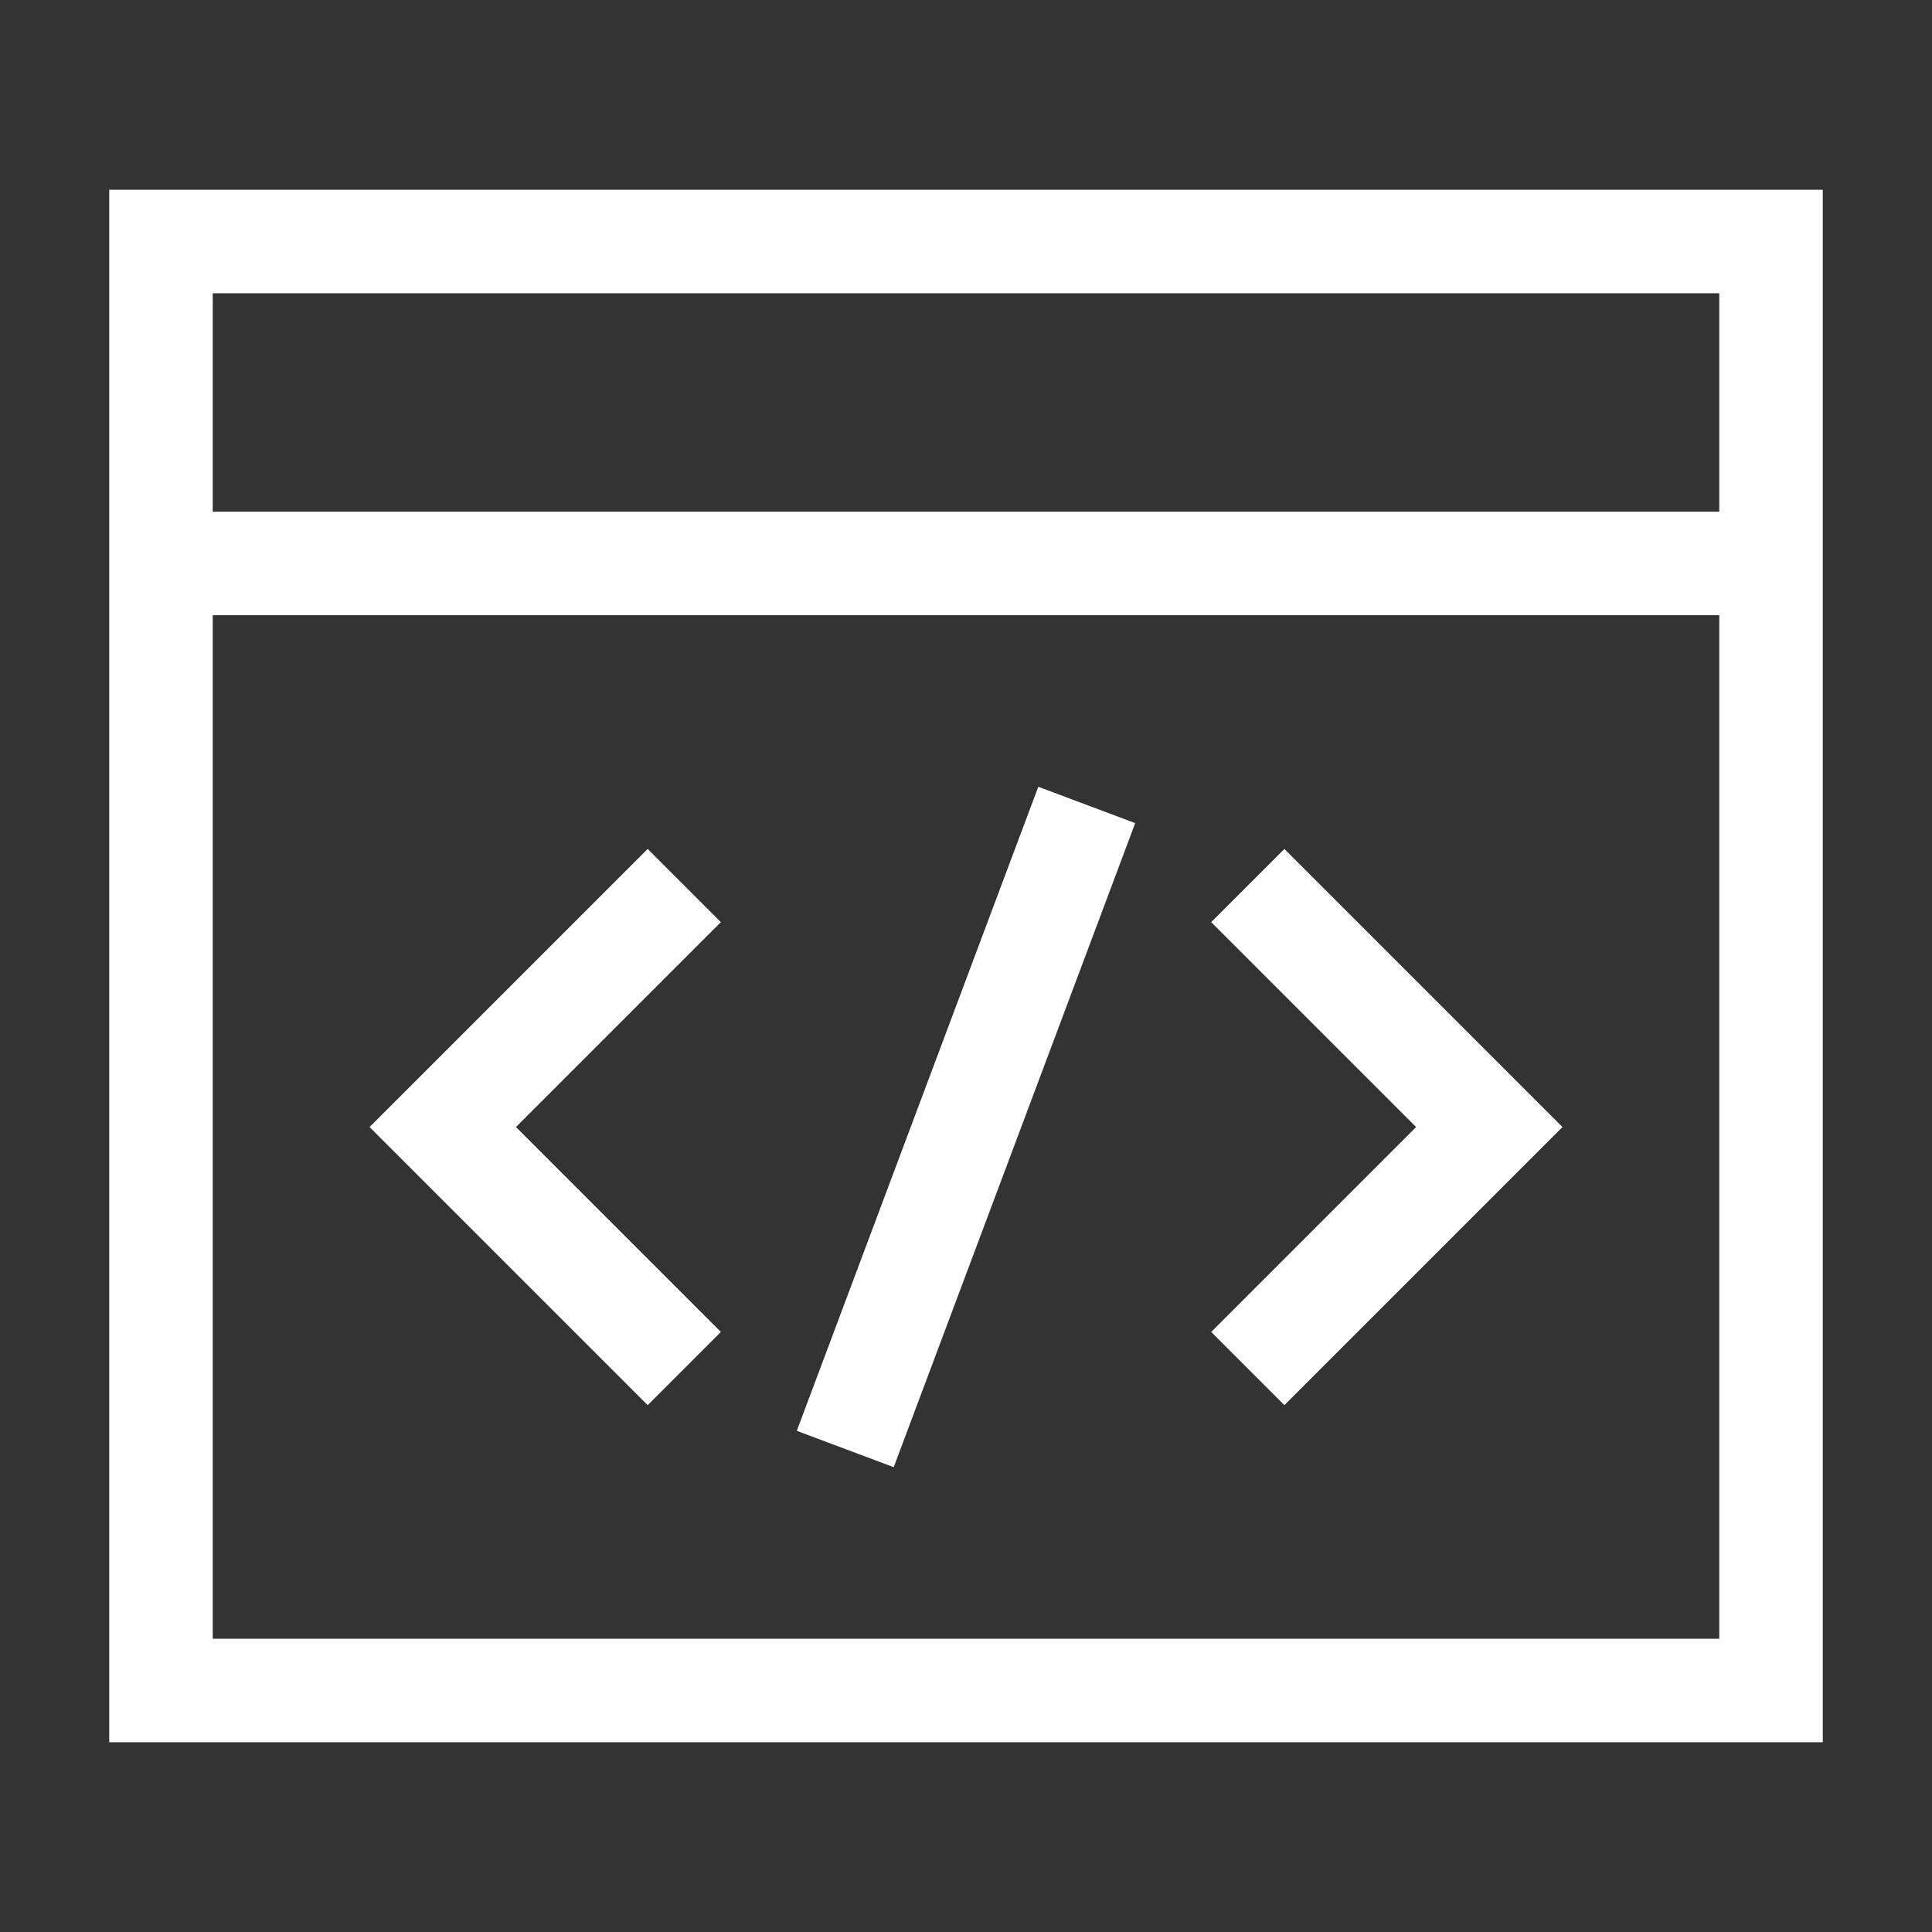
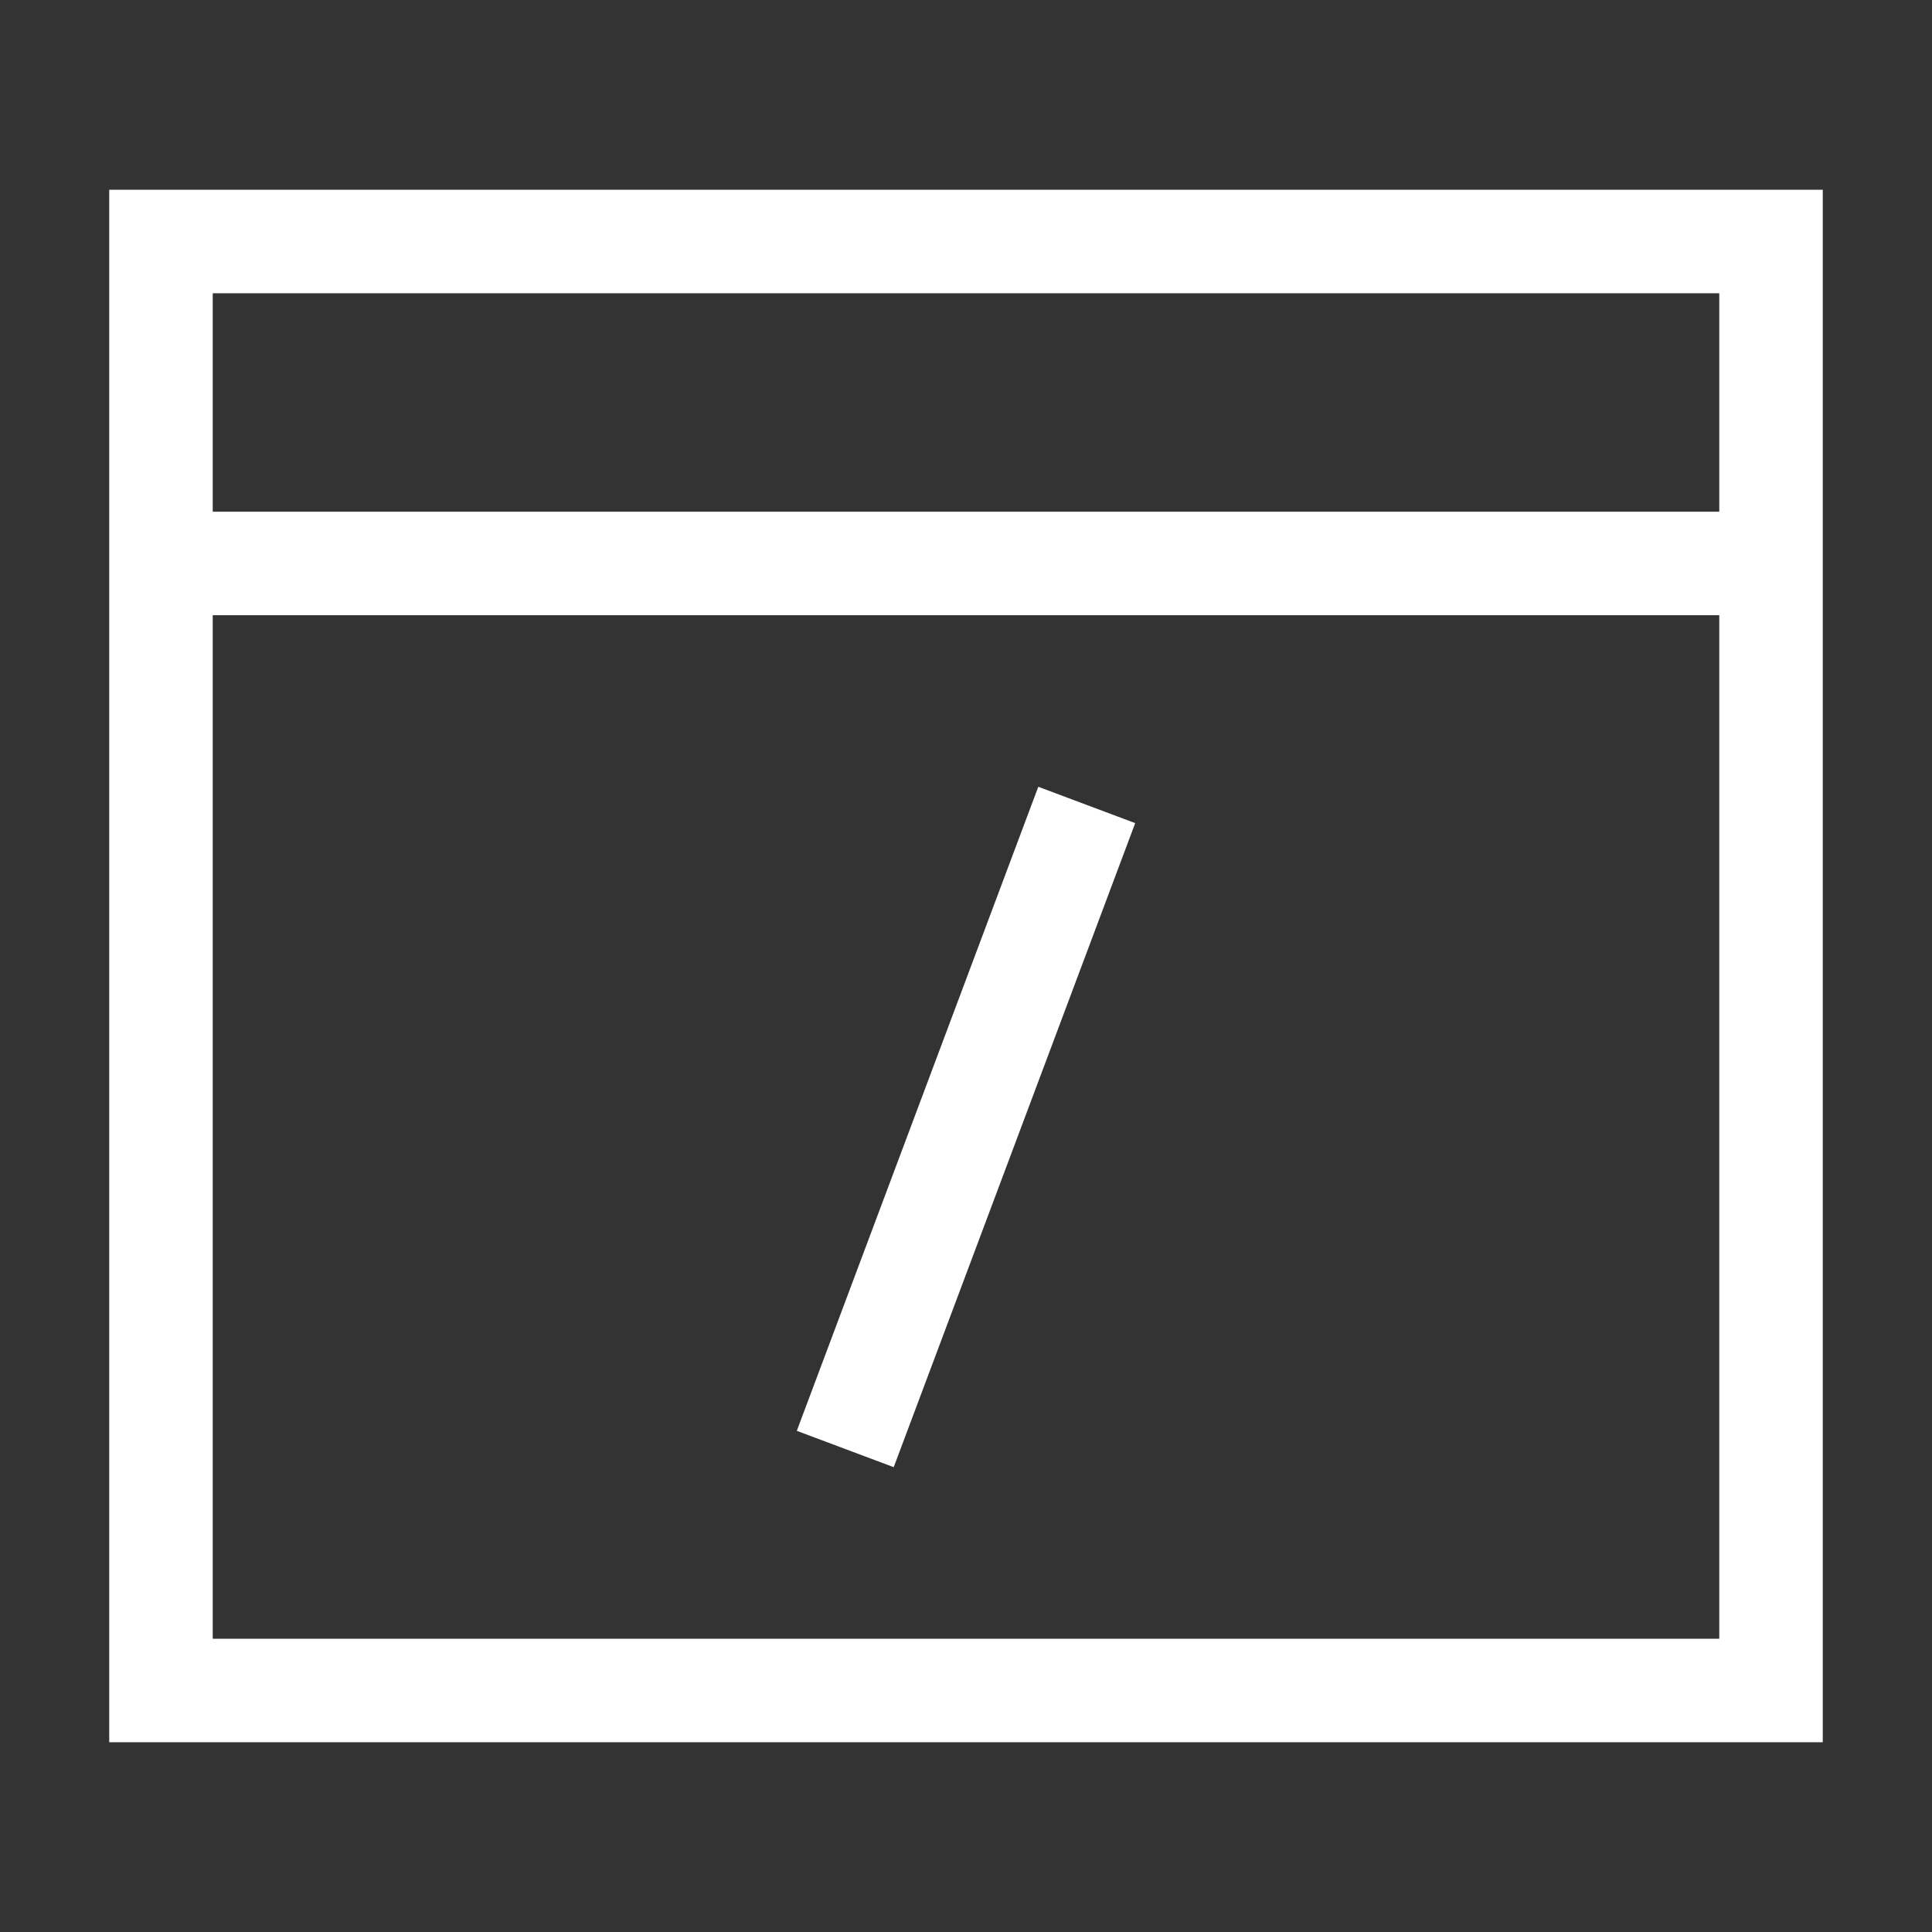
<svg xmlns="http://www.w3.org/2000/svg" width="28" height="28" viewBox="0 0 28 28" fill="none">
  <rect x="0" y="0" width="28" height="28" fill="#333333" stroke="none" />
  <g clip-path="url(#clip0_2486_71315)">
    <path d="M25.667 3.5H2.333V24.5H25.667V3.5Z" stroke="white" stroke-width="1.5" />
    <path d="M25.667 8.166H2.333" stroke="white" stroke-width="1.5" />
-     <path d="M18.084 12.834L21.584 16.334L18.084 19.834" stroke="white" stroke-width="1.5" />
-     <path d="M9.917 12.834L6.417 16.334L9.917 19.834" stroke="white" stroke-width="1.5" />
    <path d="M15.75 11.666L12.25 21" stroke="white" stroke-width="1.5" />
  </g>
  <defs>
    <clipPath id="clip0_2486_71315">
      <rect width="28" height="28" fill="white" />
    </clipPath>
  </defs>
</svg>